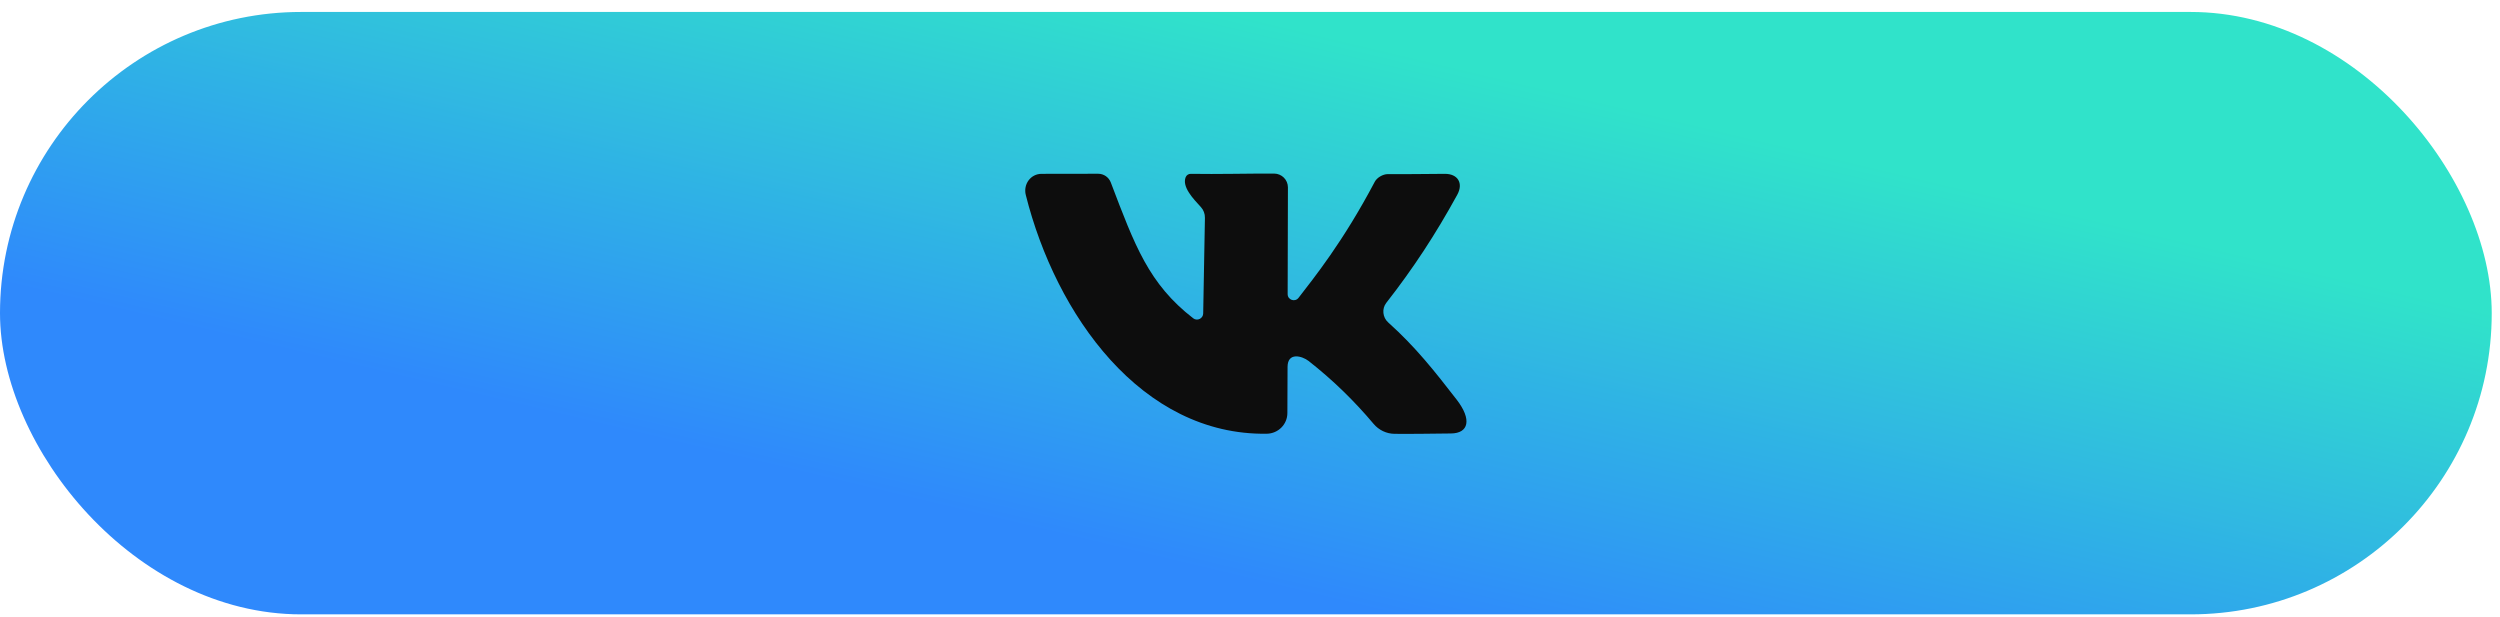
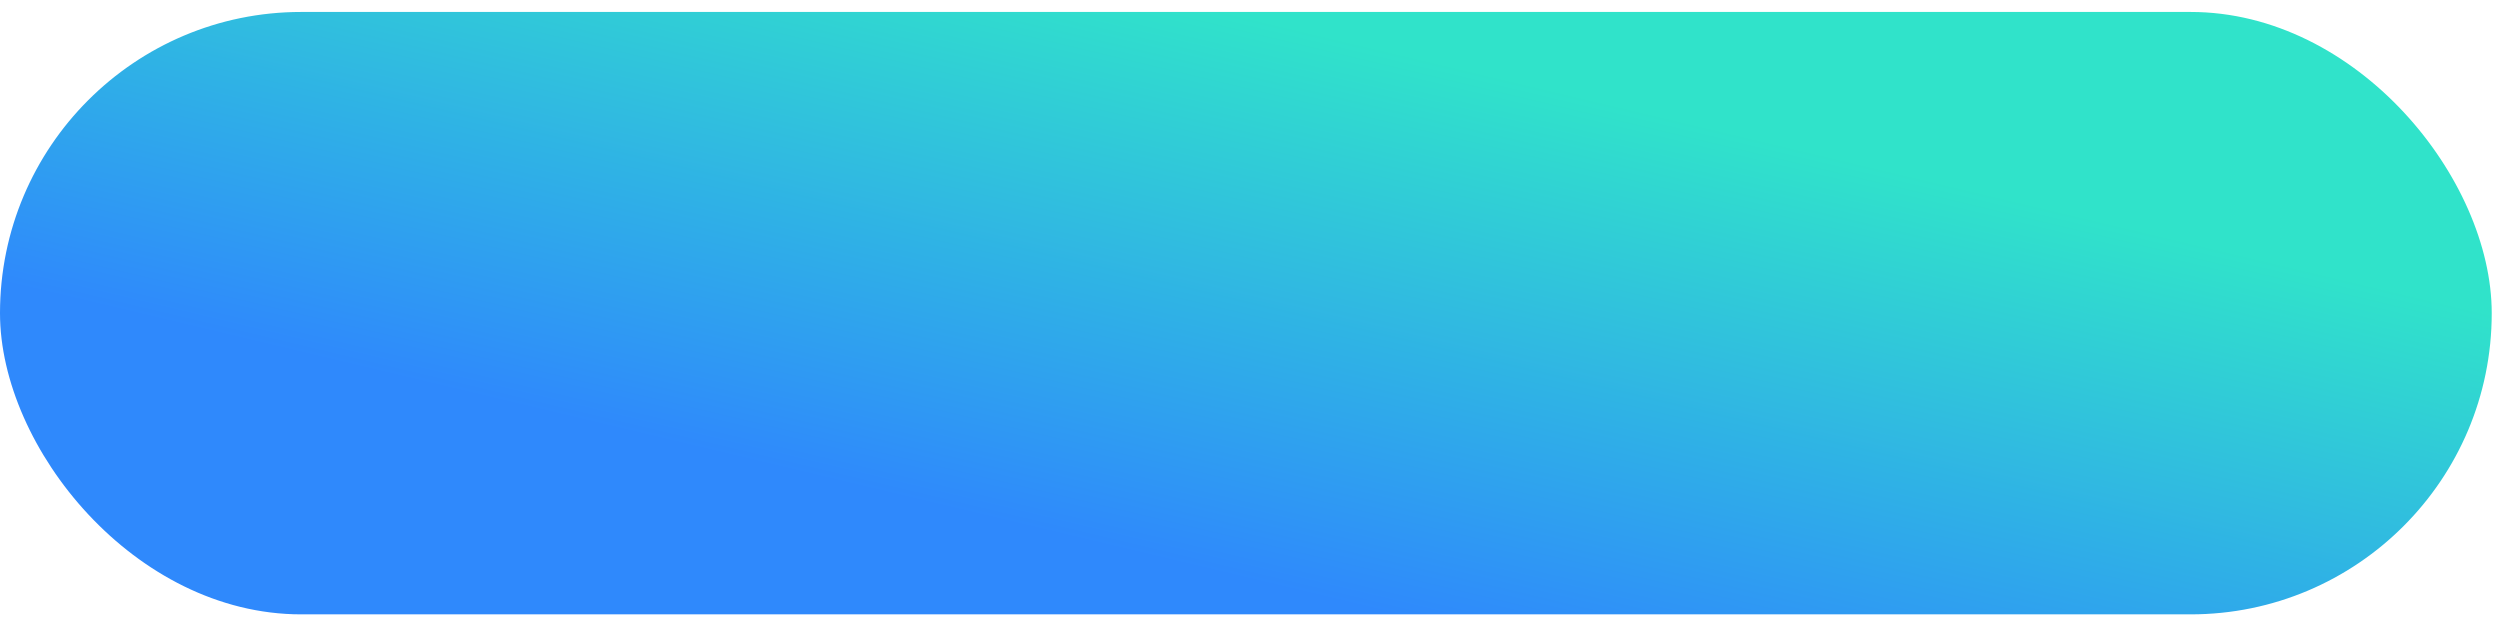
<svg xmlns="http://www.w3.org/2000/svg" width="166" height="41" viewBox="0 0 166 41" fill="none">
  <rect y="0.794" width="165.451" height="40" rx="20" fill="url(#paint0_linear_191_7)" />
-   <path d="M92.151 11.561C93.455 11.573 94.57 11.549 95.928 11.543C96.808 11.537 97.183 12.168 96.759 12.938C95.316 15.569 93.831 17.831 92.048 20.111C91.745 20.499 91.806 21.075 92.169 21.402C94.025 23.07 95.255 24.646 96.729 26.544C97.747 27.866 97.517 28.77 96.347 28.782C95.098 28.794 93.843 28.818 92.594 28.806C92.06 28.8 91.557 28.558 91.212 28.151C89.932 26.629 88.513 25.241 86.889 23.967C86.458 23.634 85.494 23.361 85.494 24.368C85.488 25.386 85.482 26.405 85.482 27.424C85.482 28.182 84.87 28.788 84.112 28.8C75.793 28.921 70.112 20.911 68.112 12.944C67.936 12.234 68.433 11.543 69.161 11.543C70.416 11.543 71.665 11.537 72.92 11.537C73.289 11.537 73.623 11.767 73.756 12.113C75.351 16.303 76.272 18.844 79.231 21.136C79.498 21.342 79.886 21.148 79.892 20.814C79.928 18.698 79.965 16.582 80.007 14.466C80.013 14.199 79.916 13.938 79.734 13.744C79.231 13.198 78.473 12.41 78.728 11.767C78.782 11.628 78.922 11.537 79.073 11.543C80.868 11.573 82.784 11.519 84.603 11.525C85.106 11.531 85.512 11.931 85.518 12.434L85.5 19.529C85.5 19.917 85.985 20.081 86.222 19.777C87.234 18.462 89.168 16.079 91.284 12.071C91.424 11.798 91.824 11.561 92.151 11.561Z" fill="#0D0D0D" />
  <defs>
    <linearGradient id="paint0_linear_191_7" x1="49.29" y1="-23.021" x2="37.197" y2="27.648" gradientUnits="userSpaceOnUse">
      <stop offset="0.3" stop-color="#30E3CA" />
      <stop offset="1" stop-color="#2F89FC" />
    </linearGradient>
  </defs>
</svg>